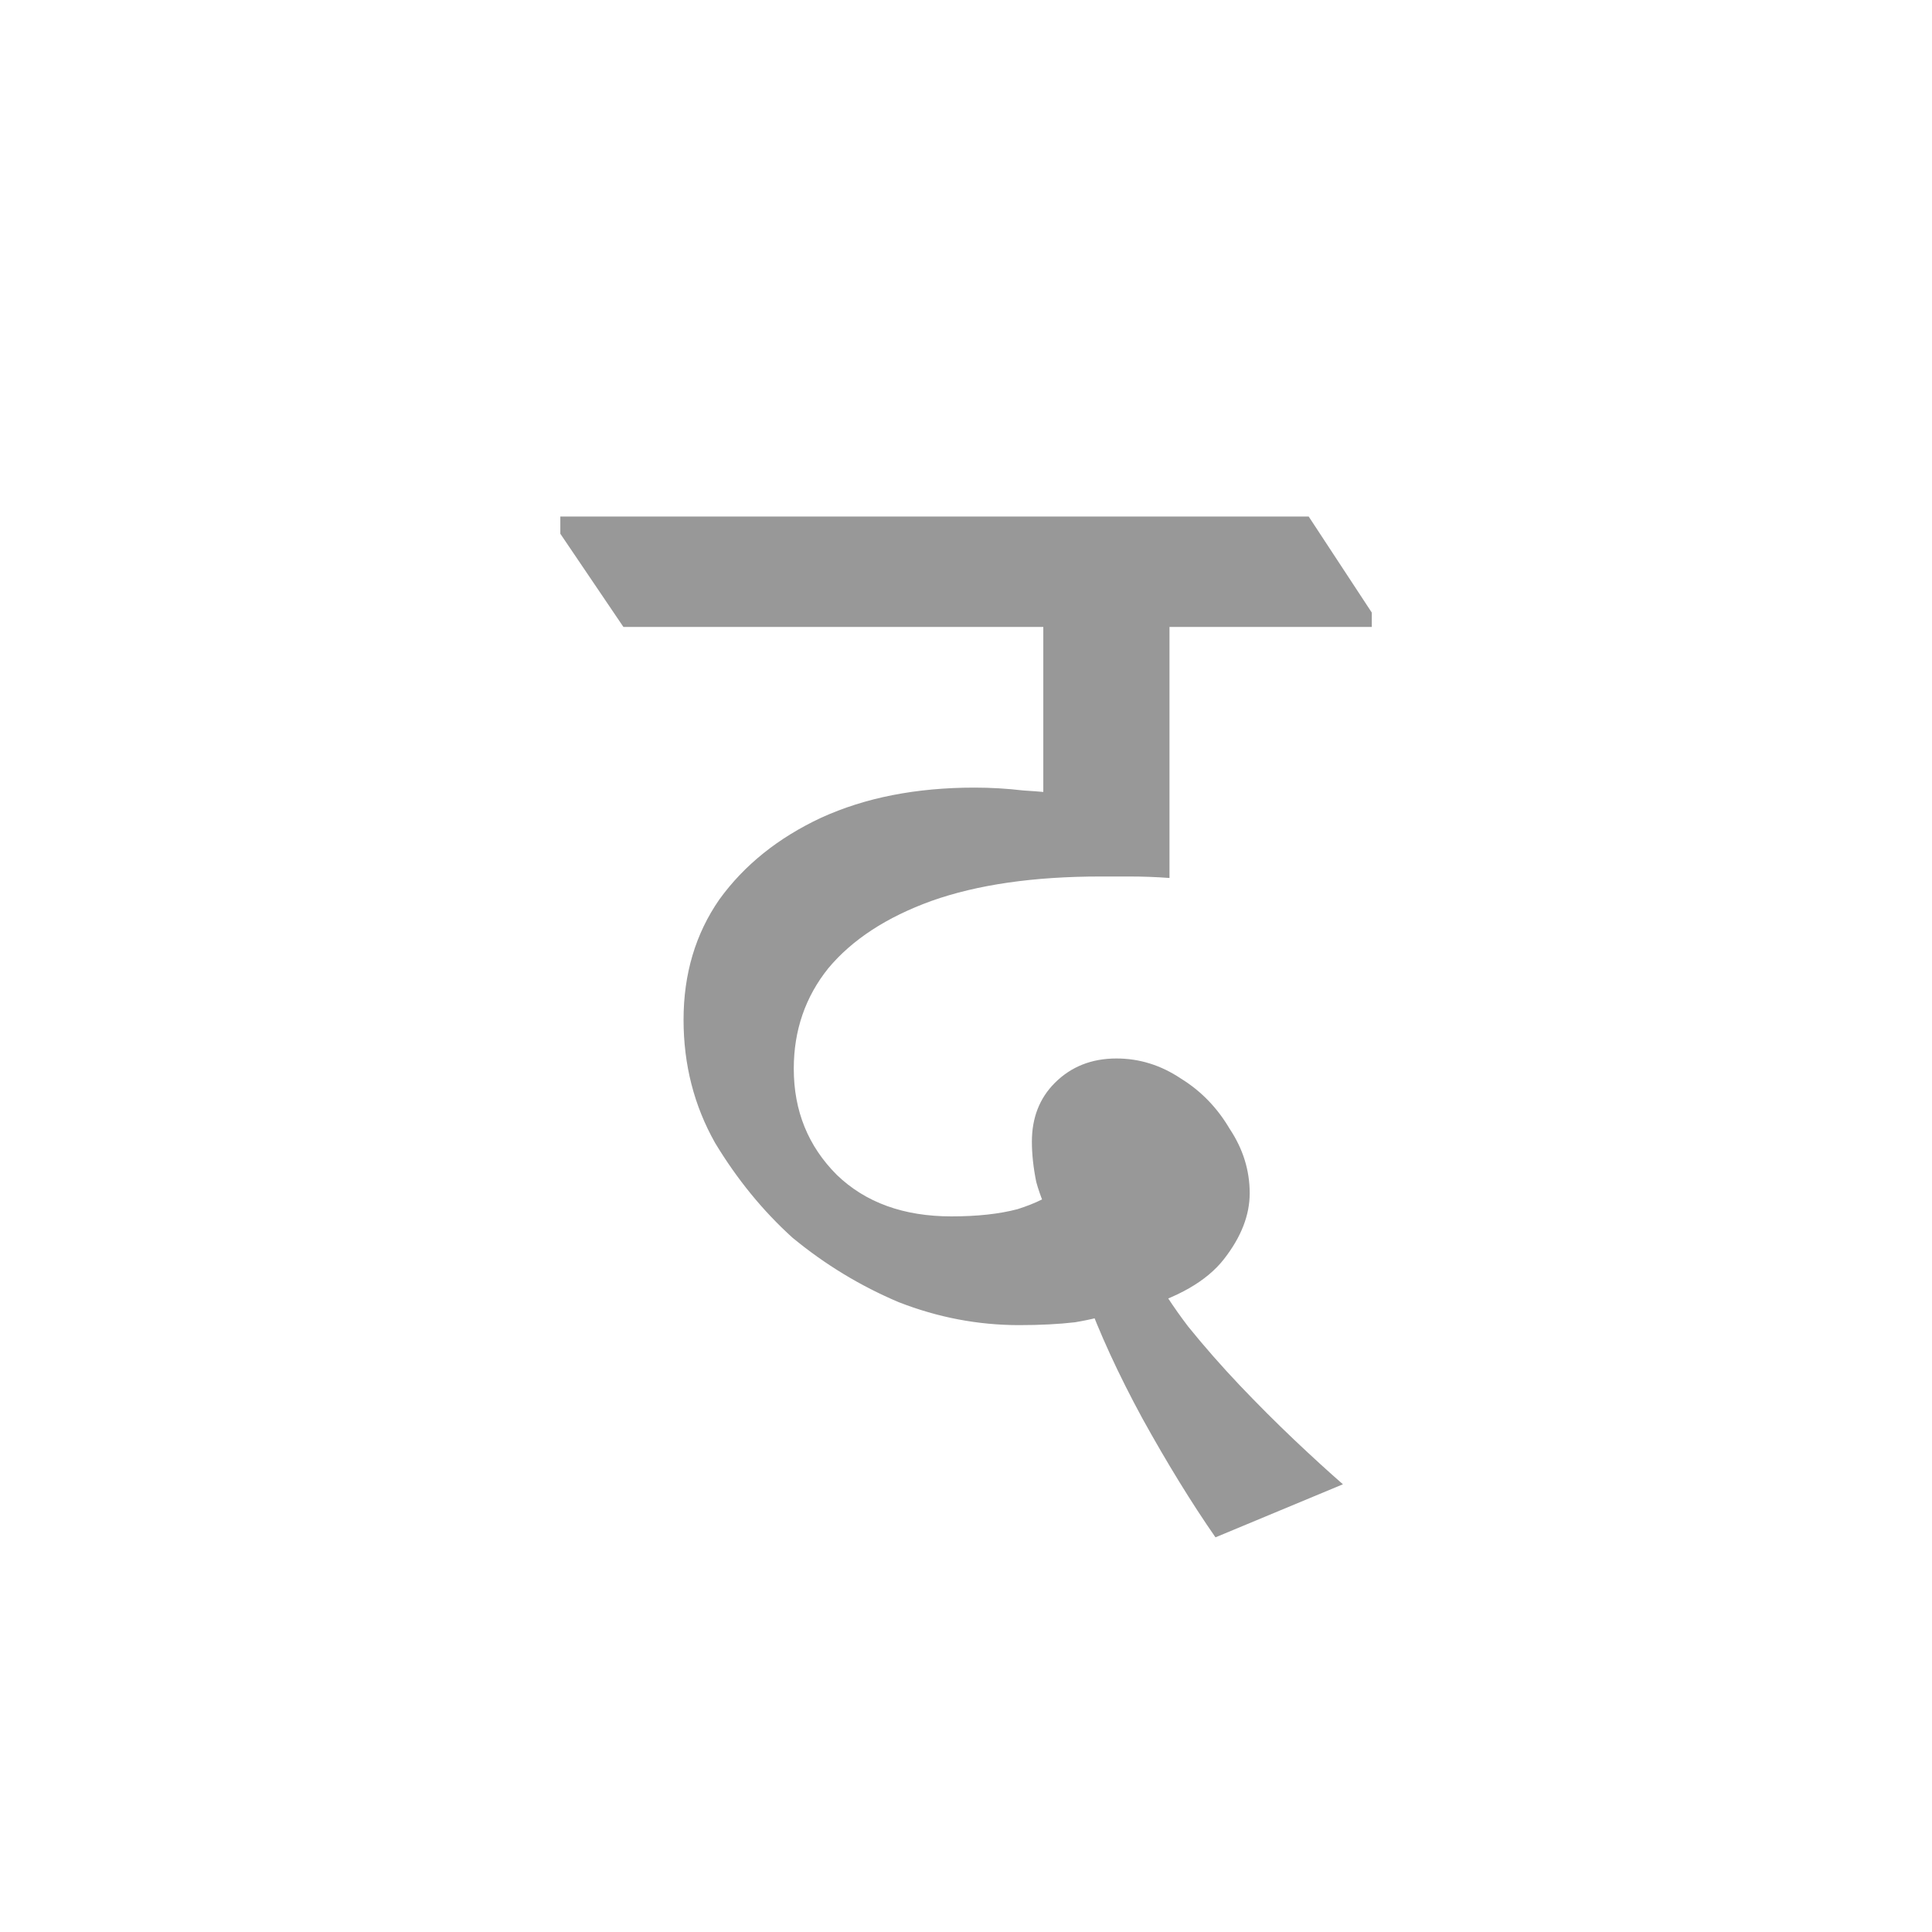
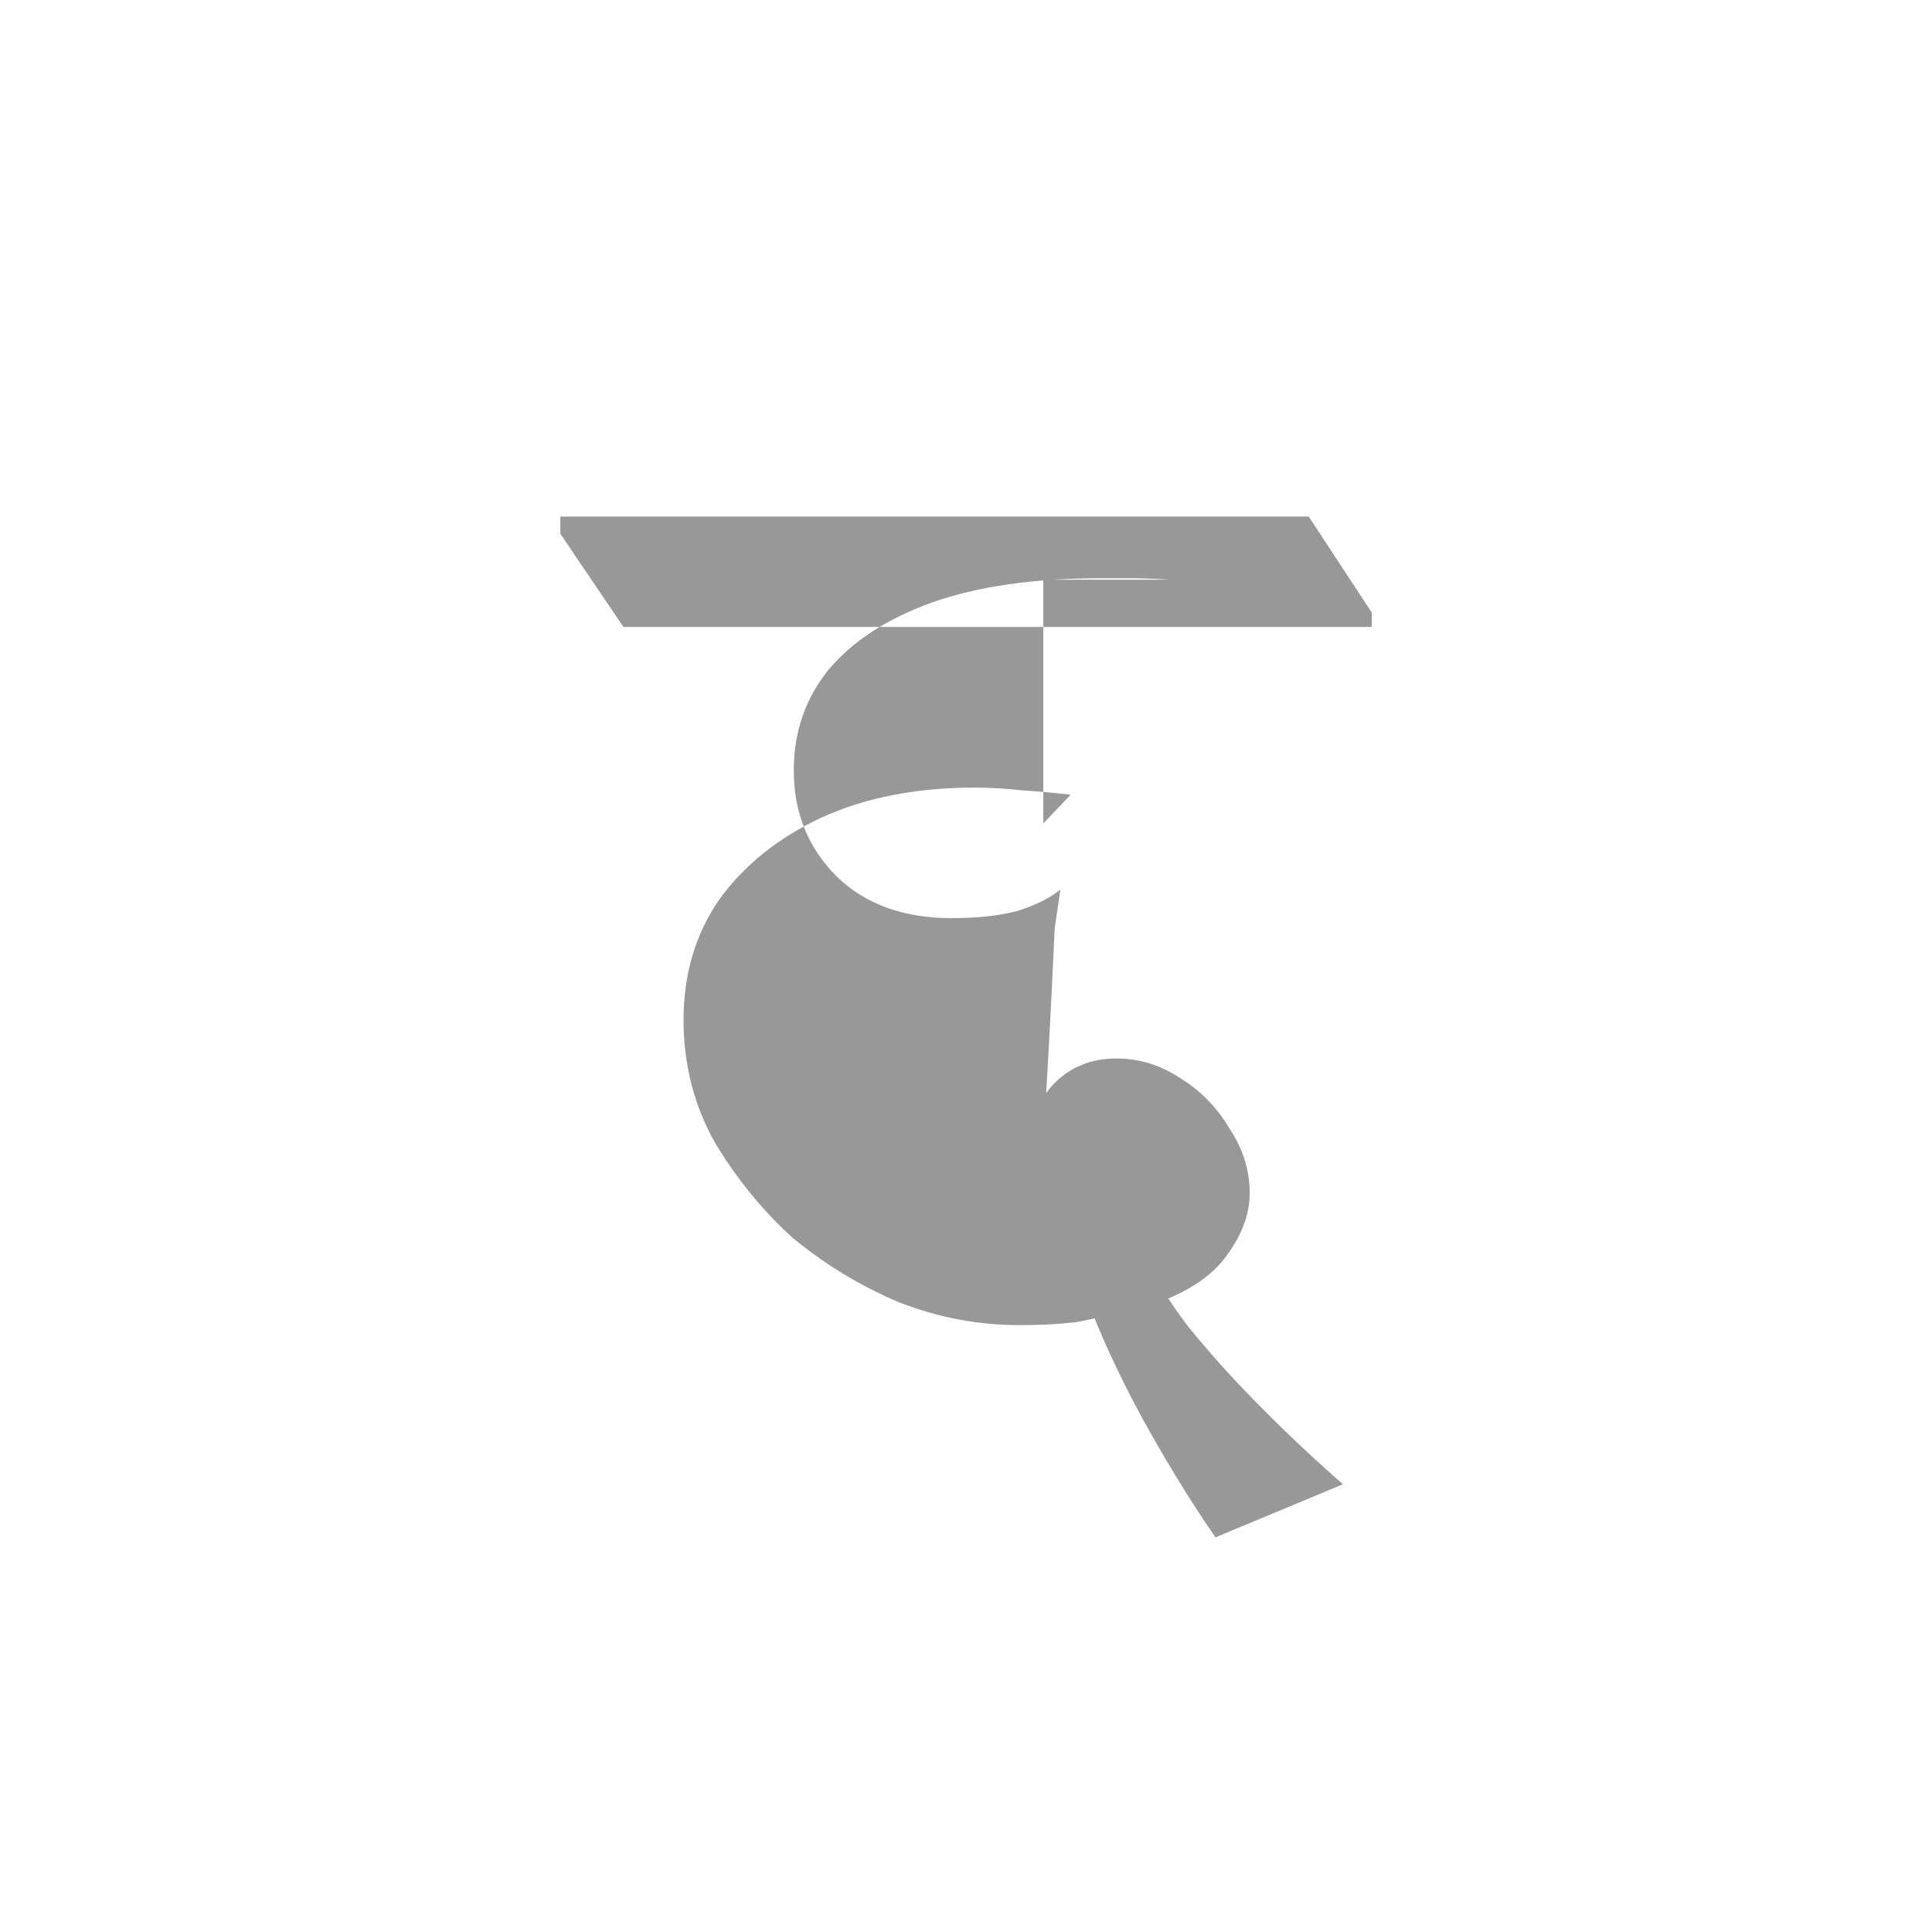
<svg xmlns="http://www.w3.org/2000/svg" xmlns:ns1="http://sodipodi.sourceforge.net/DTD/sodipodi-0.dtd" xmlns:ns2="http://www.inkscape.org/namespaces/inkscape" width="64" height="64" stroke="none" fill="#989898" fill-rule="nonzero" viewBox="0 0 16.933 16.933" version="1.1" id="svg5" ns1:docname="न.svg" ns2:version="1.2.1 (9c6d41e410, 2022-07-14)">
  <ns1:namedview id="namedview7" pagecolor="#505050" bordercolor="#eeeeee" borderopacity="1" ns2:showpageshadow="0" ns2:pageopacity="0" ns2:pagecheckerboard="0" ns2:deskcolor="#505050" ns2:document-units="mm" showgrid="false" ns2:zoom="6.7277217" ns2:cx="12.782931" ns2:cy="32.031646" ns2:window-width="1920" ns2:window-height="991" ns2:window-x="-9" ns2:window-y="-9" ns2:window-maximized="1" ns2:current-layer="text236" />
  <defs id="defs2" />
  <g ns2:label="Layer 1" ns2:groupmode="layer" id="layer1">
    <g aria-label="औ" id="text236" style="font-size:16.65px;line-height:0.95;text-align:center;text-anchor:middle;stroke-width:0.416">
      <g aria-label="द" id="text343" style="font-size:12.565px;stroke-width:0.131">
-         <path d="M 10.653,13.474 Q 10.339,13.022 10.012,12.431 9.698,11.853 9.51,11.338 l 0.251,0.163 q -0.113,0.05 -0.339,0.088 -0.214,0.025 -0.49,0.025 -0.54,0 -1.055,-0.201 Q 7.373,11.2 6.946,10.848 6.557,10.496 6.268,10.018 5.991,9.528 5.991,8.938 q 0,-0.603 0.314,-1.055 0.327,-0.452 0.892,-0.716 0.578,-0.264 1.344,-0.264 0.214,0 0.427,0.025 0.214,0.013 0.415,0.038 l -0.239,0.251 v -2.136 h 1.106 v 2.614 q -0.176,-0.013 -0.352,-0.013 -0.163,0 -0.251,0 -0.88,0 -1.483,0.214 -0.591,0.214 -0.905,0.591 -0.302,0.377 -0.302,0.88 0,0.553 0.377,0.93 0.377,0.364 1.005,0.364 0.339,0 0.578,-0.063 0.239,-0.075 0.377,-0.188 l -0.05,0.339 Q 9.133,10.546 9.082,10.358 q -0.038,-0.188 -0.038,-0.352 0,-0.314 0.201,-0.515 0.214,-0.214 0.54,-0.214 0.302,0 0.565,0.176 0.264,0.163 0.427,0.44 0.176,0.264 0.176,0.565 0,0.289 -0.226,0.578 -0.226,0.289 -0.766,0.44 l 0.126,-0.352 q 0.126,0.239 0.327,0.503 0.214,0.264 0.452,0.515 0.239,0.251 0.477,0.477 0.239,0.226 0.427,0.39 z M 5.464,5.495 4.911,4.678 V 4.527 h 6.559 l 0.553,0.842 v 0.126 z" style="font-family:'Noto Serif Devanagari';-inkscape-font-specification:'Noto Serif Devanagari'" id="path1310" />
+         <path d="M 10.653,13.474 Q 10.339,13.022 10.012,12.431 9.698,11.853 9.51,11.338 l 0.251,0.163 q -0.113,0.05 -0.339,0.088 -0.214,0.025 -0.49,0.025 -0.54,0 -1.055,-0.201 Q 7.373,11.2 6.946,10.848 6.557,10.496 6.268,10.018 5.991,9.528 5.991,8.938 q 0,-0.603 0.314,-1.055 0.327,-0.452 0.892,-0.716 0.578,-0.264 1.344,-0.264 0.214,0 0.427,0.025 0.214,0.013 0.415,0.038 l -0.239,0.251 v -2.136 h 1.106 q -0.176,-0.013 -0.352,-0.013 -0.163,0 -0.251,0 -0.88,0 -1.483,0.214 -0.591,0.214 -0.905,0.591 -0.302,0.377 -0.302,0.88 0,0.553 0.377,0.93 0.377,0.364 1.005,0.364 0.339,0 0.578,-0.063 0.239,-0.075 0.377,-0.188 l -0.05,0.339 Q 9.133,10.546 9.082,10.358 q -0.038,-0.188 -0.038,-0.352 0,-0.314 0.201,-0.515 0.214,-0.214 0.54,-0.214 0.302,0 0.565,0.176 0.264,0.163 0.427,0.44 0.176,0.264 0.176,0.565 0,0.289 -0.226,0.578 -0.226,0.289 -0.766,0.44 l 0.126,-0.352 q 0.126,0.239 0.327,0.503 0.214,0.264 0.452,0.515 0.239,0.251 0.477,0.477 0.239,0.226 0.427,0.39 z M 5.464,5.495 4.911,4.678 V 4.527 h 6.559 l 0.553,0.842 v 0.126 z" style="font-family:'Noto Serif Devanagari';-inkscape-font-specification:'Noto Serif Devanagari'" id="path1310" />
      </g>
    </g>
  </g>
</svg>